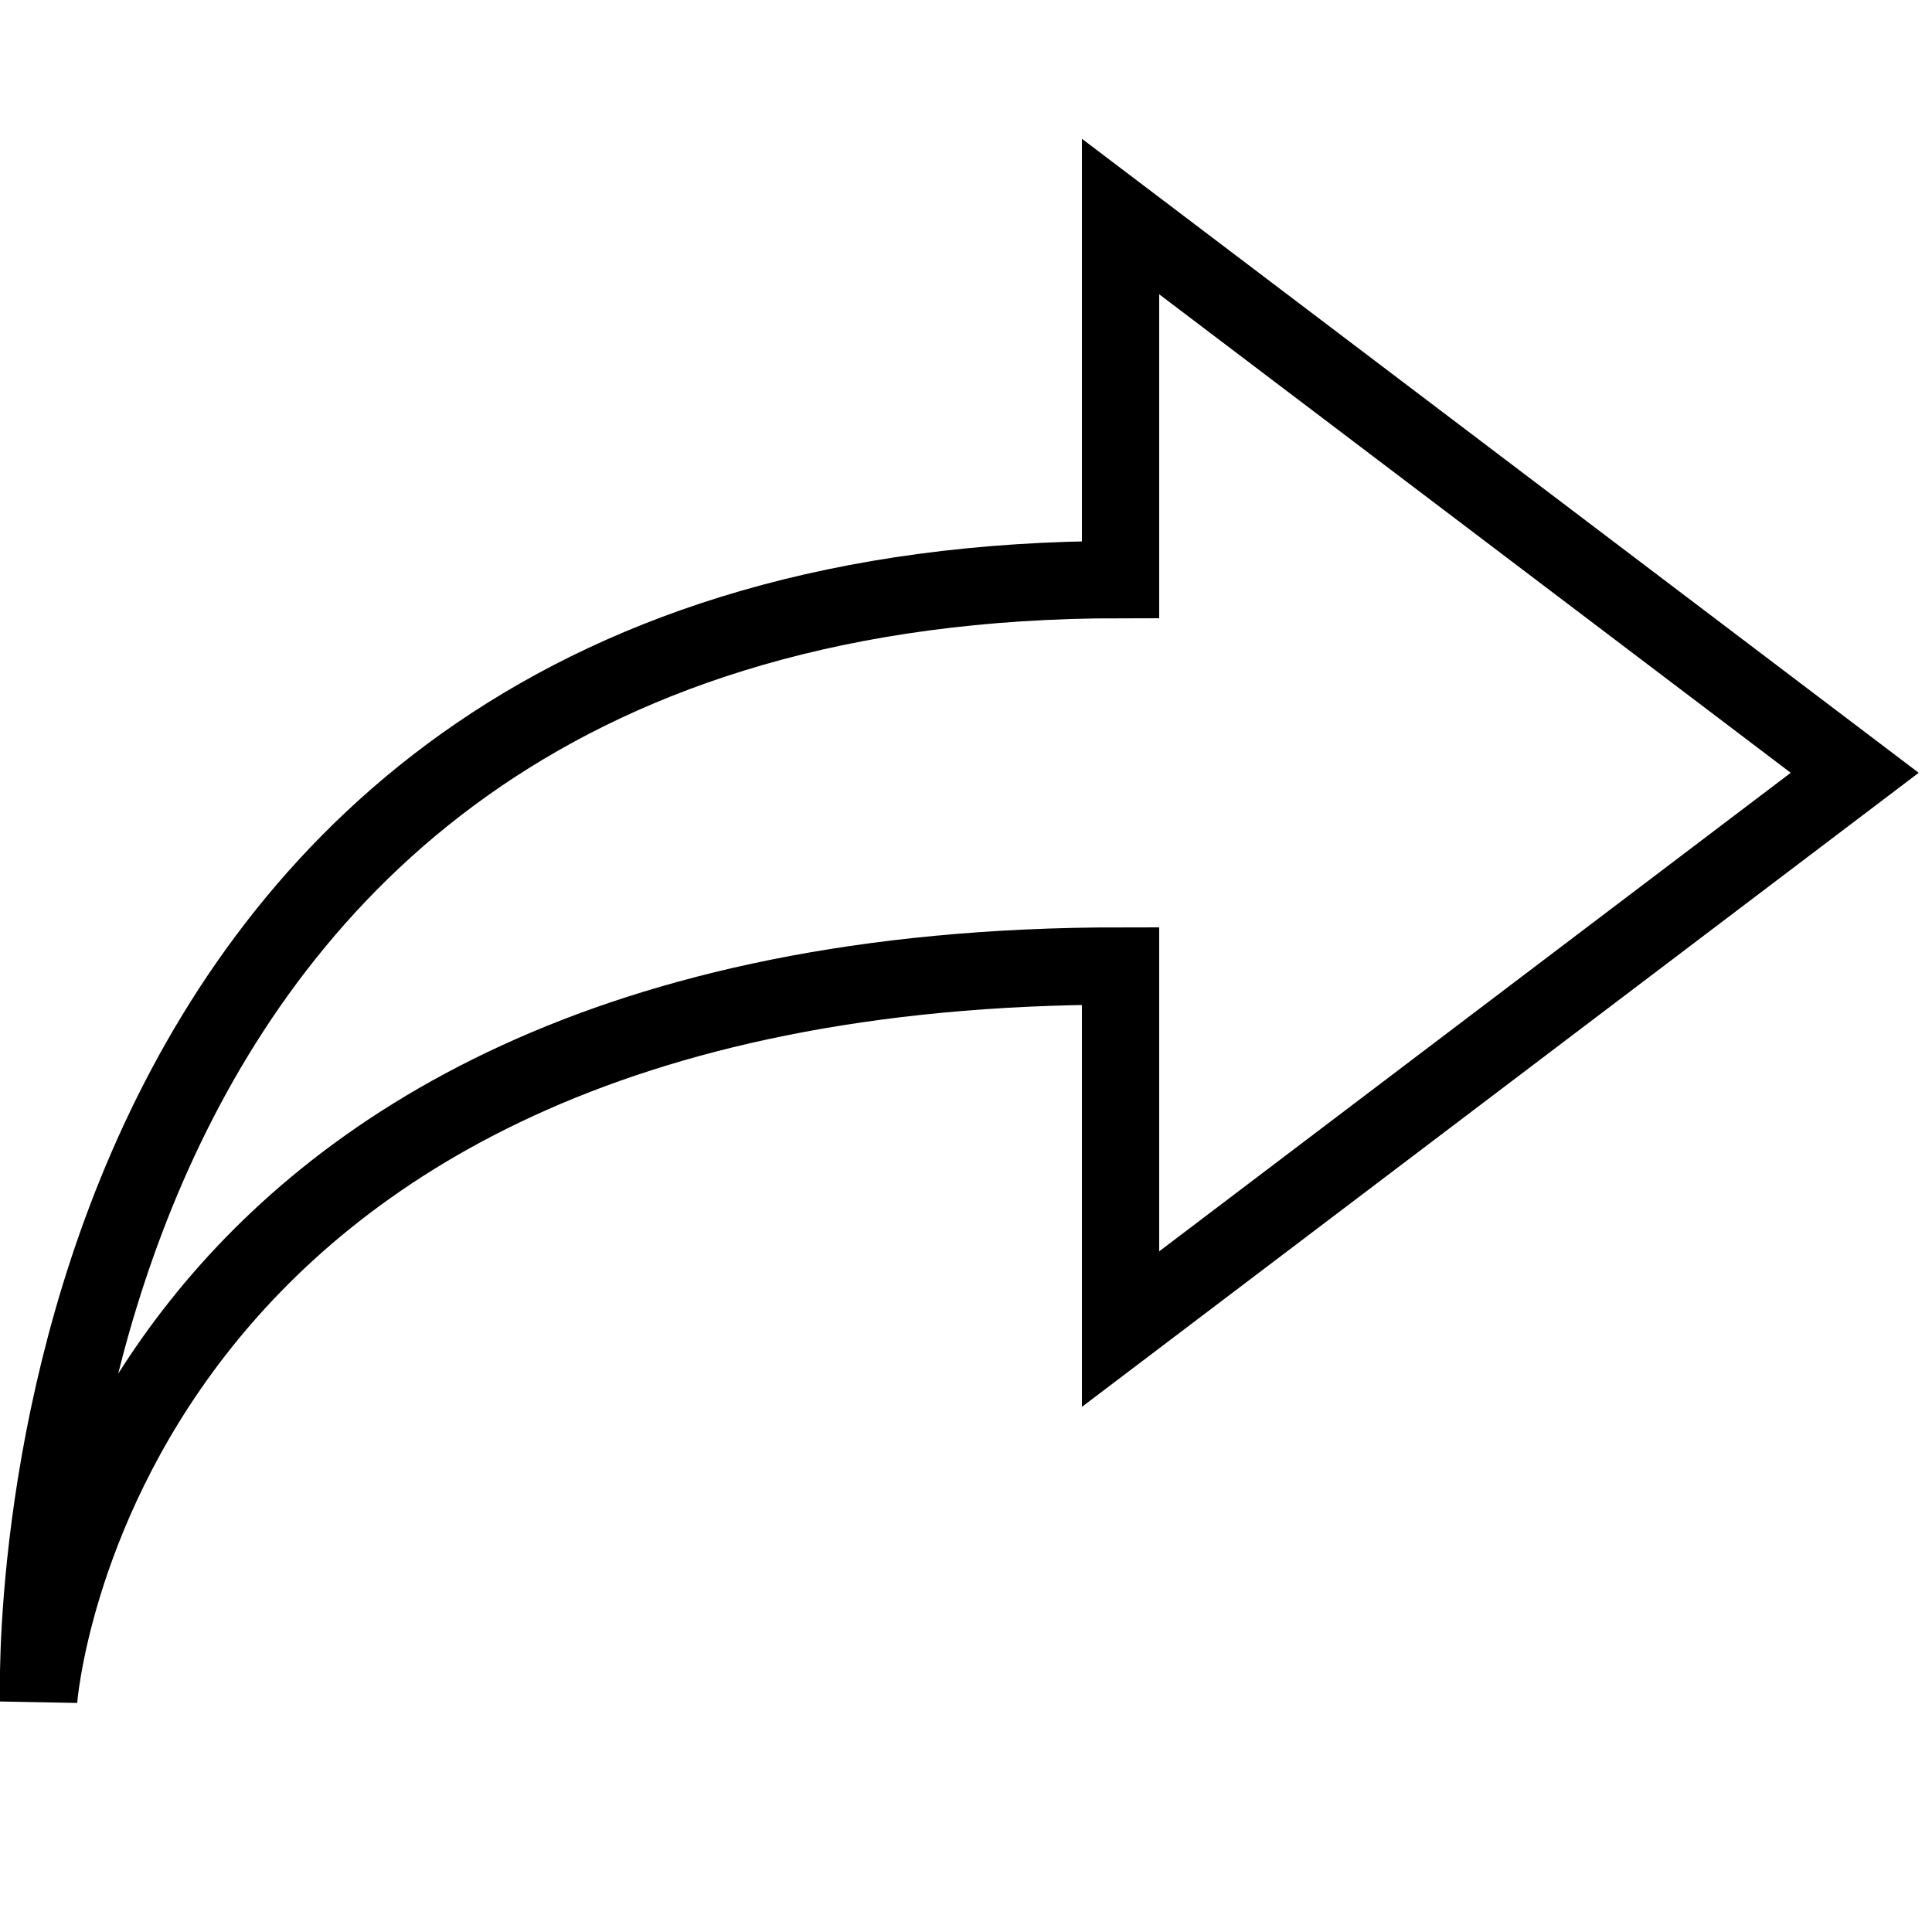
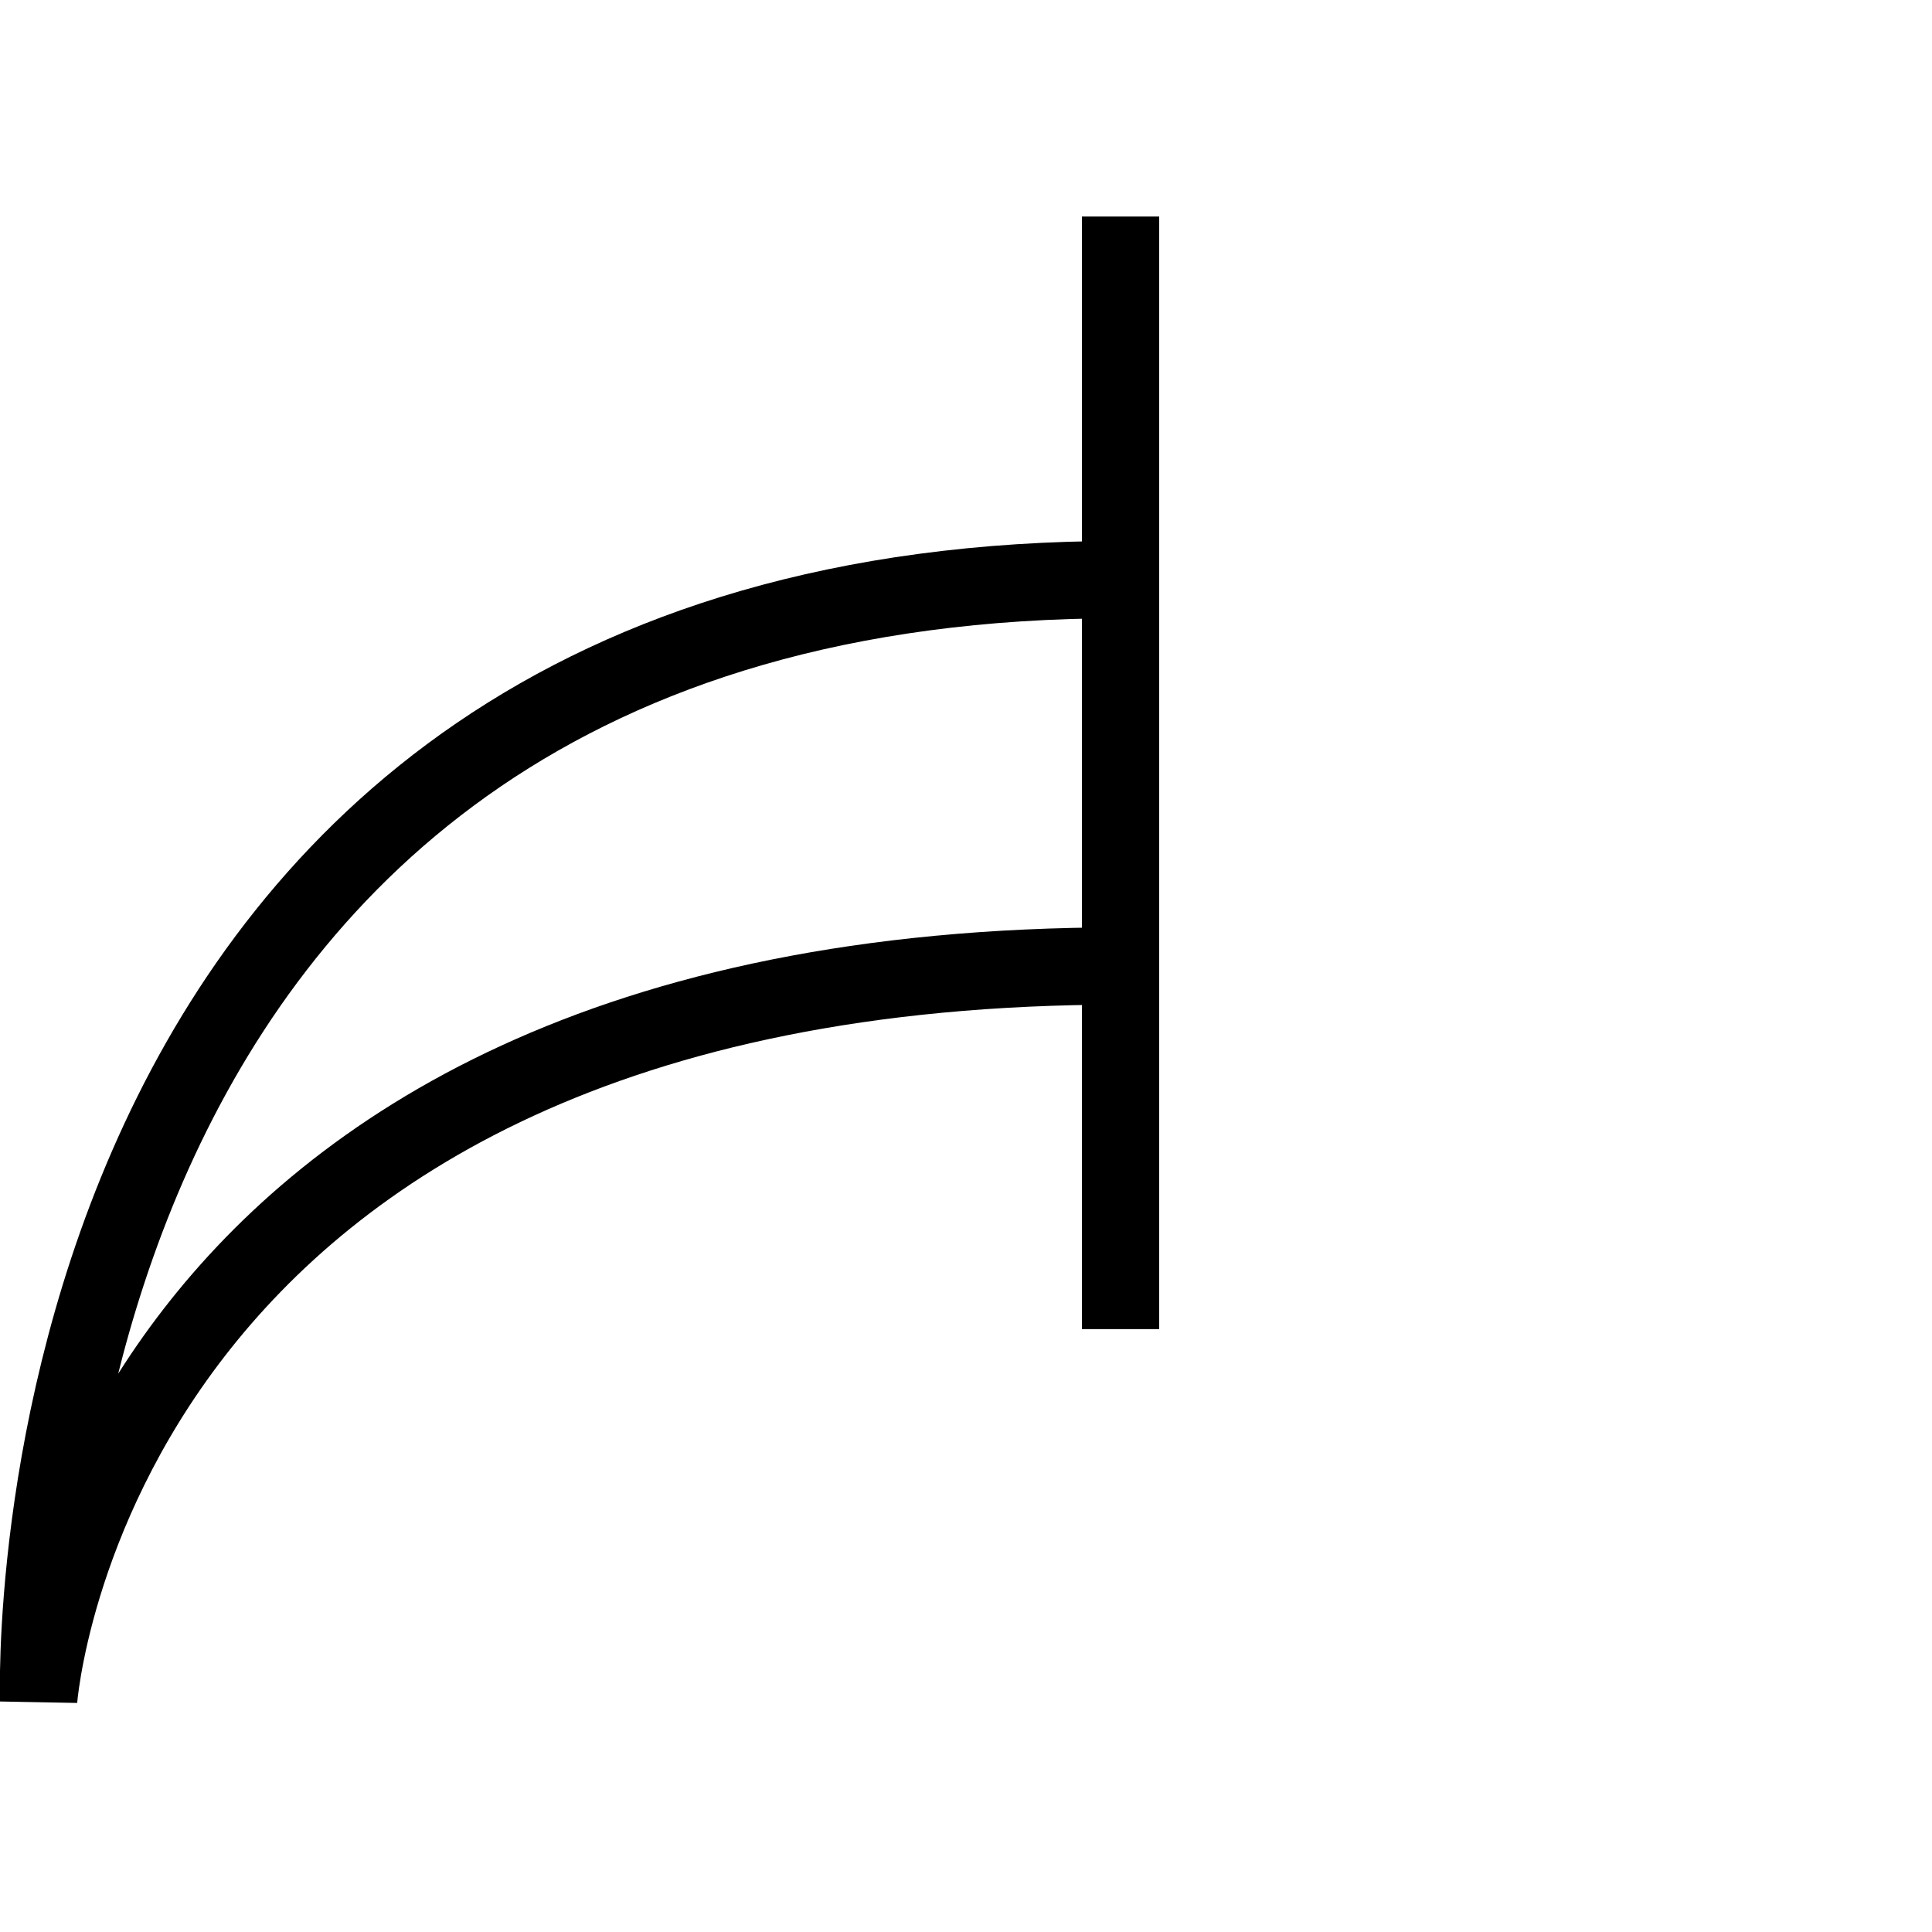
<svg xmlns="http://www.w3.org/2000/svg" enable-background="new 0 0 50 50" height="50px" id="Layer_1" version="1.1" viewBox="0 0 50 50" width="50px" xml:space="preserve">
-   <rect fill="none" height="50" width="50" />
-   <path d="M29,34.397L48,20L29,5.604  V15C0,15,1,44,1,44s1.373-19,28-19V34.397z" fill="none" stroke="#000000" stroke-linecap="round" stroke-miterlimit="10" stroke-width="2" />
+   <path d="M29,34.397L29,5.604  V15C0,15,1,44,1,44s1.373-19,28-19V34.397z" fill="none" stroke="#000000" stroke-linecap="round" stroke-miterlimit="10" stroke-width="2" />
</svg>